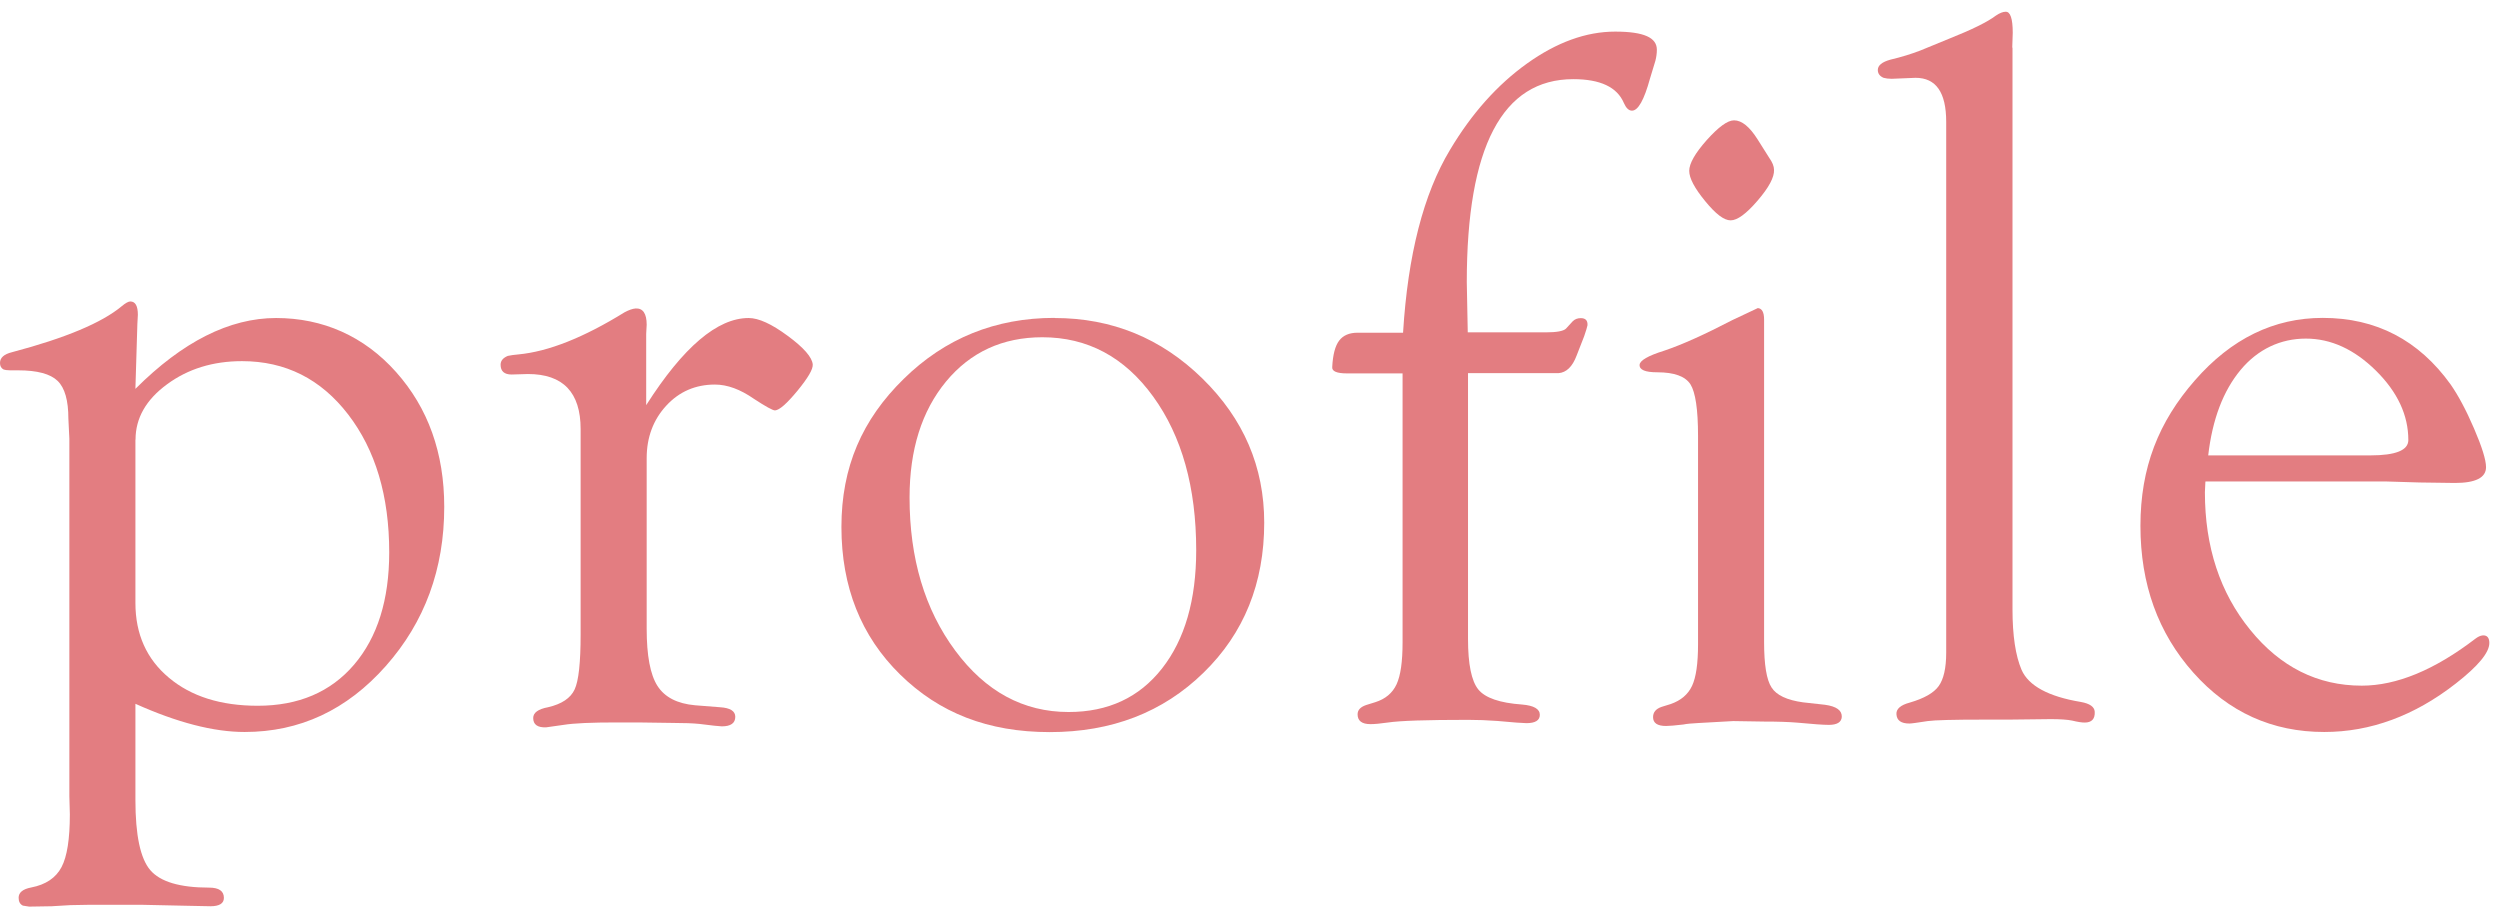
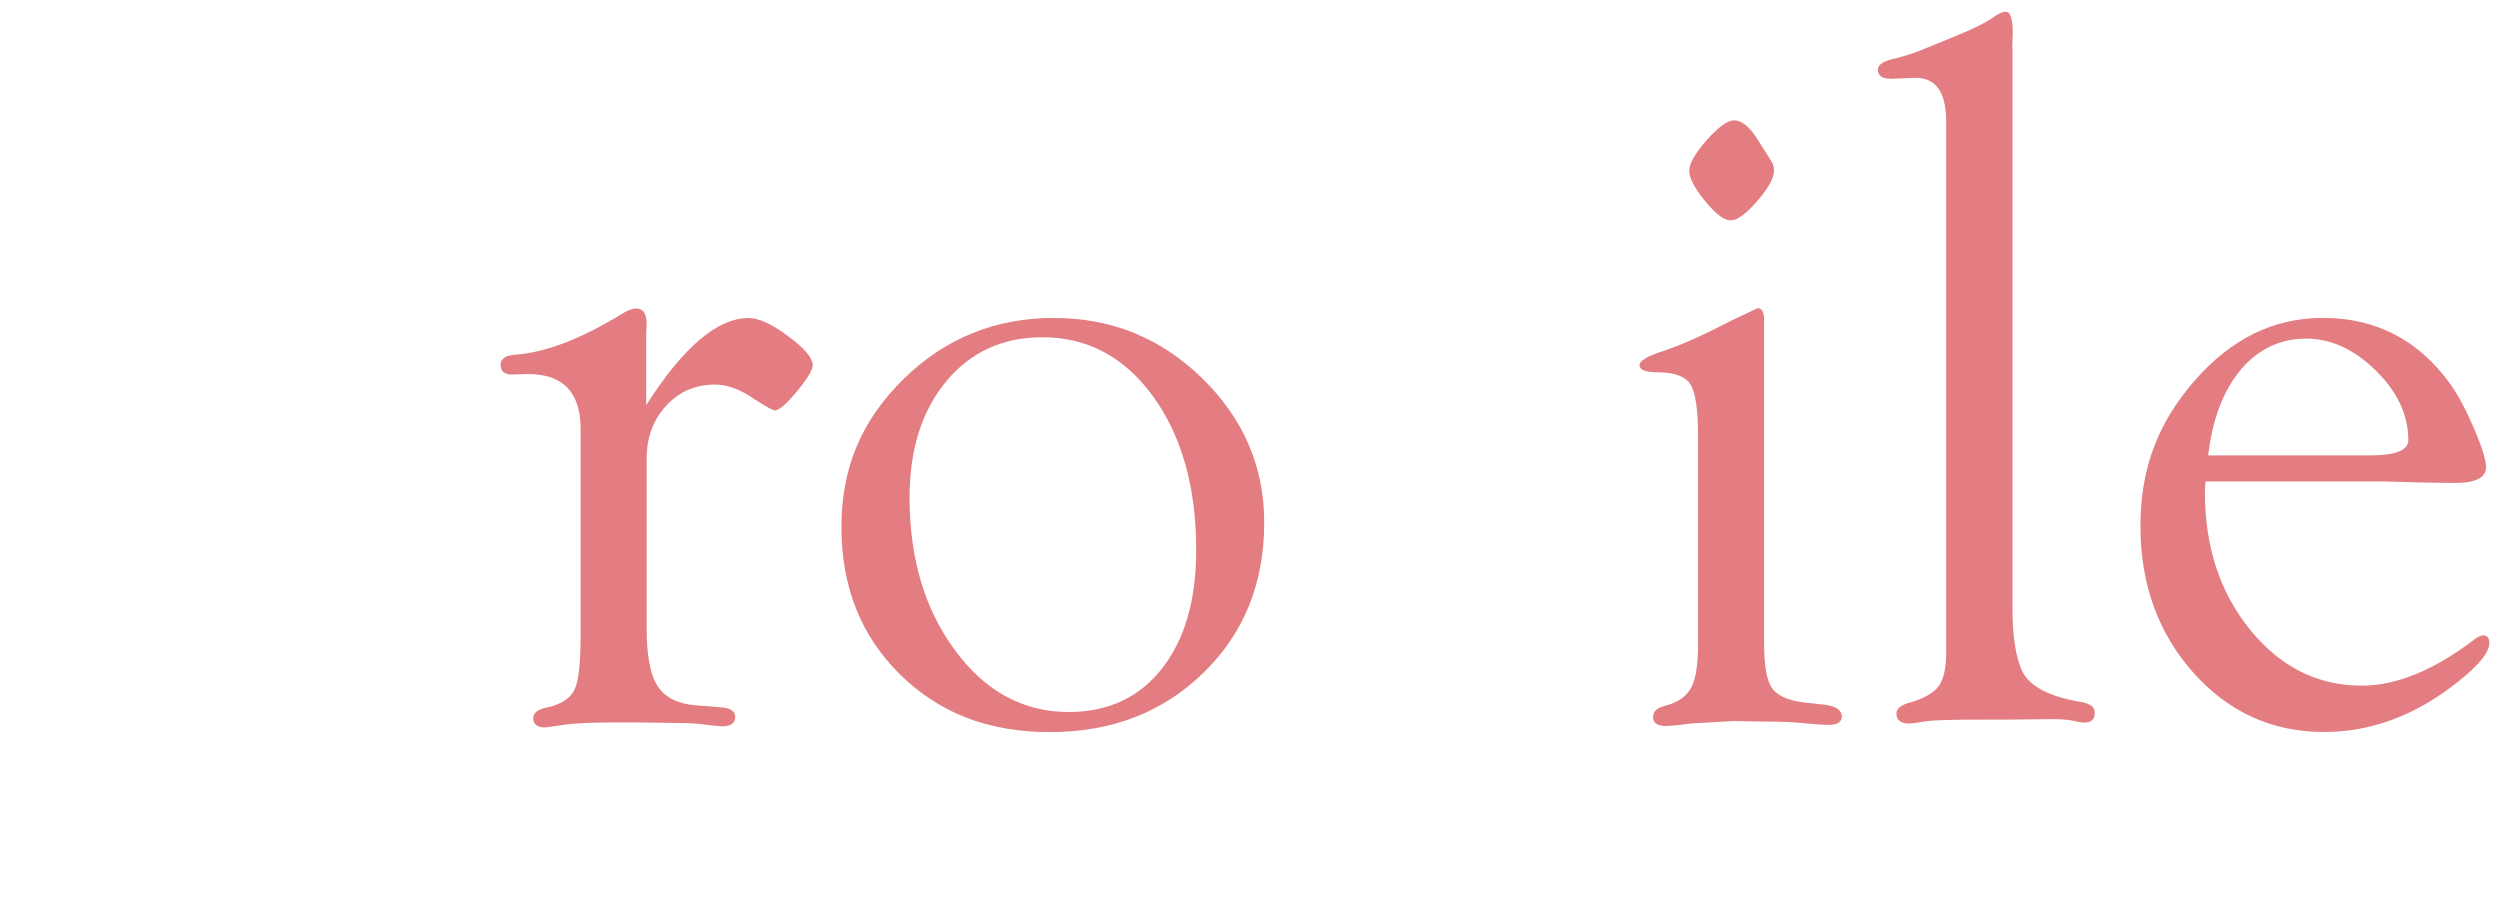
<svg xmlns="http://www.w3.org/2000/svg" id="_レイヤー_1" data-name="レイヤー 1" viewBox="0 0 204 74">
  <defs>
    <style>
      .cls-1 {
        fill: #e37d81;
      }
    </style>
  </defs>
-   <path class="cls-1" d="M11.05,31.73c3.85-3.85,7.68-5.78,11.48-5.78s7.17,1.47,9.79,4.41,3.93,6.61,3.93,11c0,5.07-1.59,9.4-4.77,12.99-3.18,3.59-7.02,5.38-11.52,5.38-2.53,0-5.5-.77-8.91-2.3v7.85c0,2.86.4,4.77,1.21,5.72.81.95,2.41,1.43,4.8,1.43.81,0,1.21.28,1.21.84,0,.45-.37.68-1.09.68l-1.99-.04-3.71-.08h-4.1l-1.64.03-1.52.09-1.84.03-.51-.08c-.23-.11-.35-.32-.35-.64,0-.43.34-.71,1.02-.84,1.2-.23,2.02-.79,2.48-1.66.46-.87.68-2.31.68-4.31l-.04-1.48v-29.17l-.08-1.64c0-1.48-.29-2.51-.88-3.08-.59-.57-1.66-.86-3.22-.86h-.66c-.23,0-.42-.03-.55-.08-.18-.11-.27-.28-.27-.52,0-.43.33-.72.98-.88,4.35-1.15,7.33-2.4,8.95-3.75.31-.26.55-.39.7-.39.42,0,.62.37.62,1.09l-.04.74-.16,5.27ZM11.05,35.88v13.32c0,2.54.91,4.58,2.73,6.1,1.82,1.53,4.24,2.29,7.25,2.29,3.33,0,5.95-1.12,7.86-3.35,1.91-2.24,2.87-5.29,2.87-9.17,0-4.6-1.12-8.35-3.35-11.25-2.23-2.9-5.12-4.35-8.66-4.35-2.37,0-4.41.63-6.12,1.89-1.72,1.26-2.57,2.77-2.57,4.51Z" />
  <path class="cls-1" d="M52.73,33.06c3.02-4.74,5.81-7.11,8.36-7.11.81,0,1.87.48,3.18,1.45,1.31.96,2,1.75,2.05,2.34.03.39-.39,1.1-1.25,2.15-.86,1.04-1.47,1.58-1.83,1.6-.18,0-.75-.31-1.71-.94-1.12-.78-2.18-1.17-3.19-1.17-1.58,0-2.91.57-3.97,1.72s-1.6,2.58-1.6,4.29v13.92c0,2.18.29,3.74.88,4.66s1.61,1.45,3.07,1.58l2.03.16c.83.05,1.25.31,1.25.78,0,.52-.37.78-1.1.78-.18,0-.8-.07-1.84-.2-.5-.05-1.23-.08-2.19-.08l-2.82-.04h-1.72c-2.04,0-3.48.06-4.35.2-.68.1-1.15.17-1.41.2-.71.03-1.06-.23-1.06-.76,0-.43.4-.73,1.21-.88,1.12-.26,1.84-.74,2.17-1.45.33-.7.49-2.2.49-4.49v-16.76c0-2.99-1.43-4.49-4.3-4.49l-1.33.04c-.6,0-.9-.27-.9-.8,0-.32.2-.56.59-.72.23-.05.52-.09.86-.12,2.45-.23,5.34-1.38,8.67-3.44.34-.18.64-.29.9-.31.6-.03.9.42.9,1.33l-.04.74v5.82Z" />
  <path class="cls-1" d="M86.05,25.95c4.69,0,8.71,1.65,12.07,4.94s5.04,7.21,5.04,11.76c0,4.94-1.65,9.03-4.96,12.25-3.31,3.23-7.49,4.84-12.54,4.84s-9.02-1.57-12.21-4.7c-3.19-3.13-4.79-7.15-4.79-12.04s1.69-8.76,5.08-12.08c3.38-3.32,7.49-4.98,12.3-4.98ZM85.06,27.52c-3.25,0-5.87,1.21-7.86,3.61-1.99,2.41-2.98,5.57-2.98,9.47,0,4.97,1.24,9.13,3.72,12.48,2.48,3.35,5.57,5.02,9.26,5.02,3.22,0,5.76-1.18,7.62-3.55,1.86-2.37,2.79-5.59,2.79-9.65,0-5.13-1.17-9.31-3.51-12.54-2.34-3.23-5.36-4.84-9.05-4.84Z" />
-   <path class="cls-1" d="M119.73,27.12h6.41c.88,0,1.43-.1,1.64-.3l.55-.6c.18-.18.4-.26.66-.26.39,0,.57.19.55.58-.03.16-.12.45-.27.89l-.62,1.59c-.34.9-.83,1.38-1.48,1.43h-7.38v21.69c0,2.05.28,3.43.84,4.12.56.69,1.75,1.1,3.57,1.23.96.08,1.45.36,1.45.84,0,.45-.37.68-1.09.68-.29,0-1.08-.06-2.38-.18-.81-.06-1.6-.09-2.38-.09-3.39,0-5.57.07-6.56.22-.62.09-1.09.13-1.41.13-.7,0-1.05-.27-1.05-.8,0-.35.23-.6.7-.76l.74-.23c.83-.26,1.41-.75,1.74-1.46.33-.71.49-1.85.49-3.41v-21.96h-4.53c-.83,0-1.24-.17-1.21-.51.05-1.02.24-1.74.57-2.17.33-.43.83-.64,1.5-.64h3.71c.39-6.35,1.67-11.33,3.83-14.92,1.77-2.97,3.87-5.32,6.29-7.05,2.42-1.73,4.82-2.6,7.19-2.6s3.4.5,3.4,1.48c0,.29-.04.59-.12.9l-.44,1.45c-.48,1.75-.97,2.62-1.47,2.62-.26,0-.48-.21-.66-.62-.55-1.3-1.92-1.95-4.13-1.95-5.79,0-8.69,5.52-8.69,16.57l.08,4.13Z" />
  <path class="cls-1" d="M143.95,52.39c0,1.85.2,3.09.61,3.71.4.63,1.26,1.03,2.56,1.21l1.8.2c.94.13,1.39.46,1.37.99-.03.43-.38.65-1.06.65-.44,0-1.29-.06-2.55-.18-.7-.06-1.62-.09-2.74-.09l-2.51-.04-2.86.16c-.52.03-.93.06-1.21.12-.68.08-1.15.12-1.41.12-.71,0-1.06-.24-1.06-.72,0-.4.23-.68.7-.84l.74-.23c.83-.29,1.41-.78,1.74-1.48.33-.7.49-1.83.49-3.39v-17.01c0-2.16-.21-3.56-.62-4.21-.42-.65-1.32-.98-2.7-.98-.99,0-1.47-.2-1.45-.61.03-.36.69-.74,2-1.15,1.46-.49,3.32-1.33,5.57-2.5l2.08-.98c.34.03.51.34.51.94v26.32ZM141.5,9.82c.63,0,1.27.52,1.93,1.57l.94,1.49c.26.37.39.69.39.98.03.6-.42,1.44-1.34,2.51-.92,1.07-1.65,1.61-2.2,1.61s-1.22-.52-2.08-1.57-1.3-1.87-1.3-2.47.48-1.44,1.43-2.51c.96-1.07,1.7-1.61,2.22-1.61Z" />
  <path class="cls-1" d="M164.22,3.88v45.85c0,2.14.25,3.78.74,4.93.57,1.3,2.19,2.18,4.84,2.62.73.13,1.11.4,1.13.8.03.59-.25.88-.82.88-.24,0-.57-.05-1.02-.16-.39-.08-.98-.12-1.76-.12l-3.41.04h-2.04c-2.48,0-4.01.04-4.58.12-.84.13-1.33.2-1.49.2-.68,0-1.03-.25-1.06-.76-.03-.43.34-.75,1.09-.95,1.17-.34,1.96-.79,2.36-1.35.4-.56.61-1.46.61-2.71V9.94c0-2.4-.83-3.59-2.5-3.59l-1.95.08c-.26,0-.48-.03-.66-.08-.31-.13-.47-.35-.47-.64,0-.37.34-.65,1.02-.84.89-.21,1.7-.46,2.43-.74l2.39-.98c1.83-.73,3.1-1.35,3.8-1.88.31-.21.58-.31.78-.31.39-.03.59.55.59,1.72l-.04,1.21Z" />
  <path class="cls-1" d="M179.96,39.31l-.04.86c0,4.45,1.23,8.2,3.7,11.23,2.46,3.03,5.5,4.55,9.1,4.55,2.84,0,5.94-1.28,9.27-3.83.21-.16.4-.25.59-.27.36-.03.55.18.55.62,0,.78-.91,1.88-2.73,3.3-3.38,2.64-6.97,3.96-10.74,3.96-4.24,0-7.81-1.61-10.68-4.84-2.88-3.23-4.32-7.22-4.32-11.98s1.48-8.49,4.45-11.88c2.97-3.4,6.45-5.09,10.43-5.09,4.35,0,7.83,1.81,10.43,5.43.62.89,1.26,2.08,1.91,3.59.65,1.51.98,2.57.98,3.16,0,.86-.85,1.29-2.54,1.29l-2.89-.04-2.66-.08h-14.79ZM180.19,37.16h13.24c2.06,0,3.09-.42,3.09-1.25,0-2.03-.88-3.92-2.64-5.66-1.76-1.74-3.67-2.62-5.72-2.62s-3.91.85-5.33,2.56c-1.42,1.71-2.3,4.03-2.64,6.97Z" />
</svg>